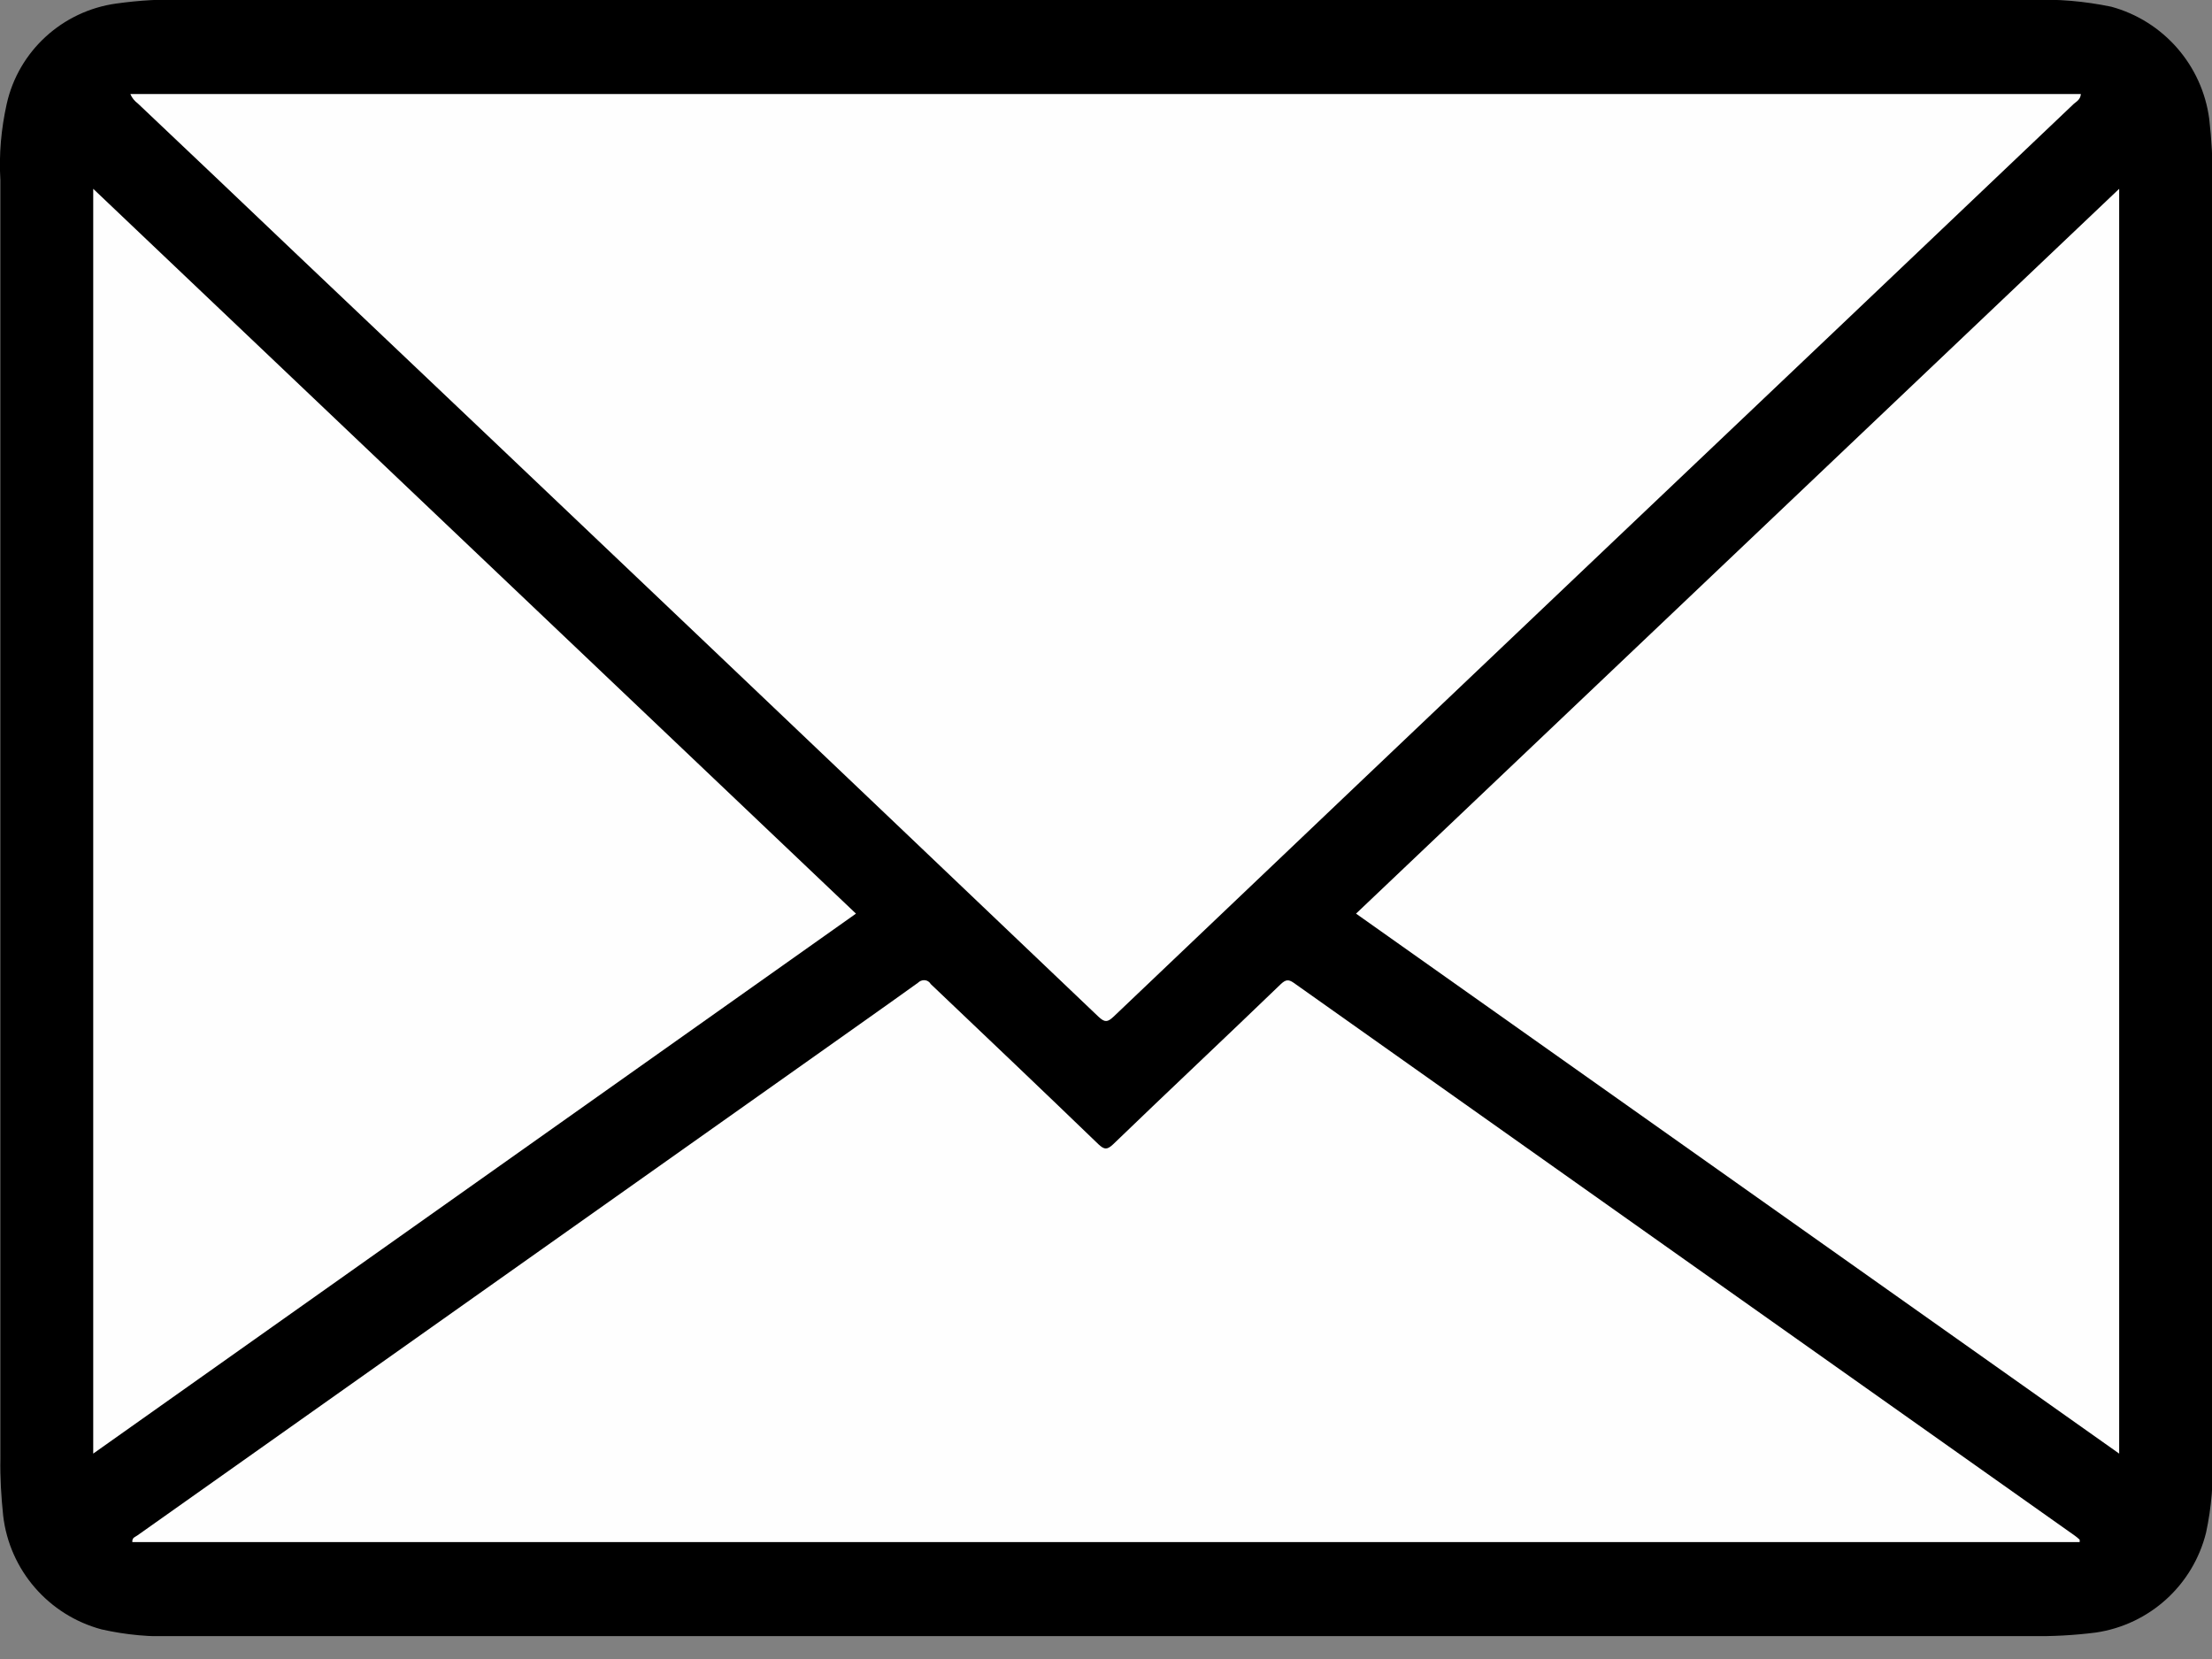
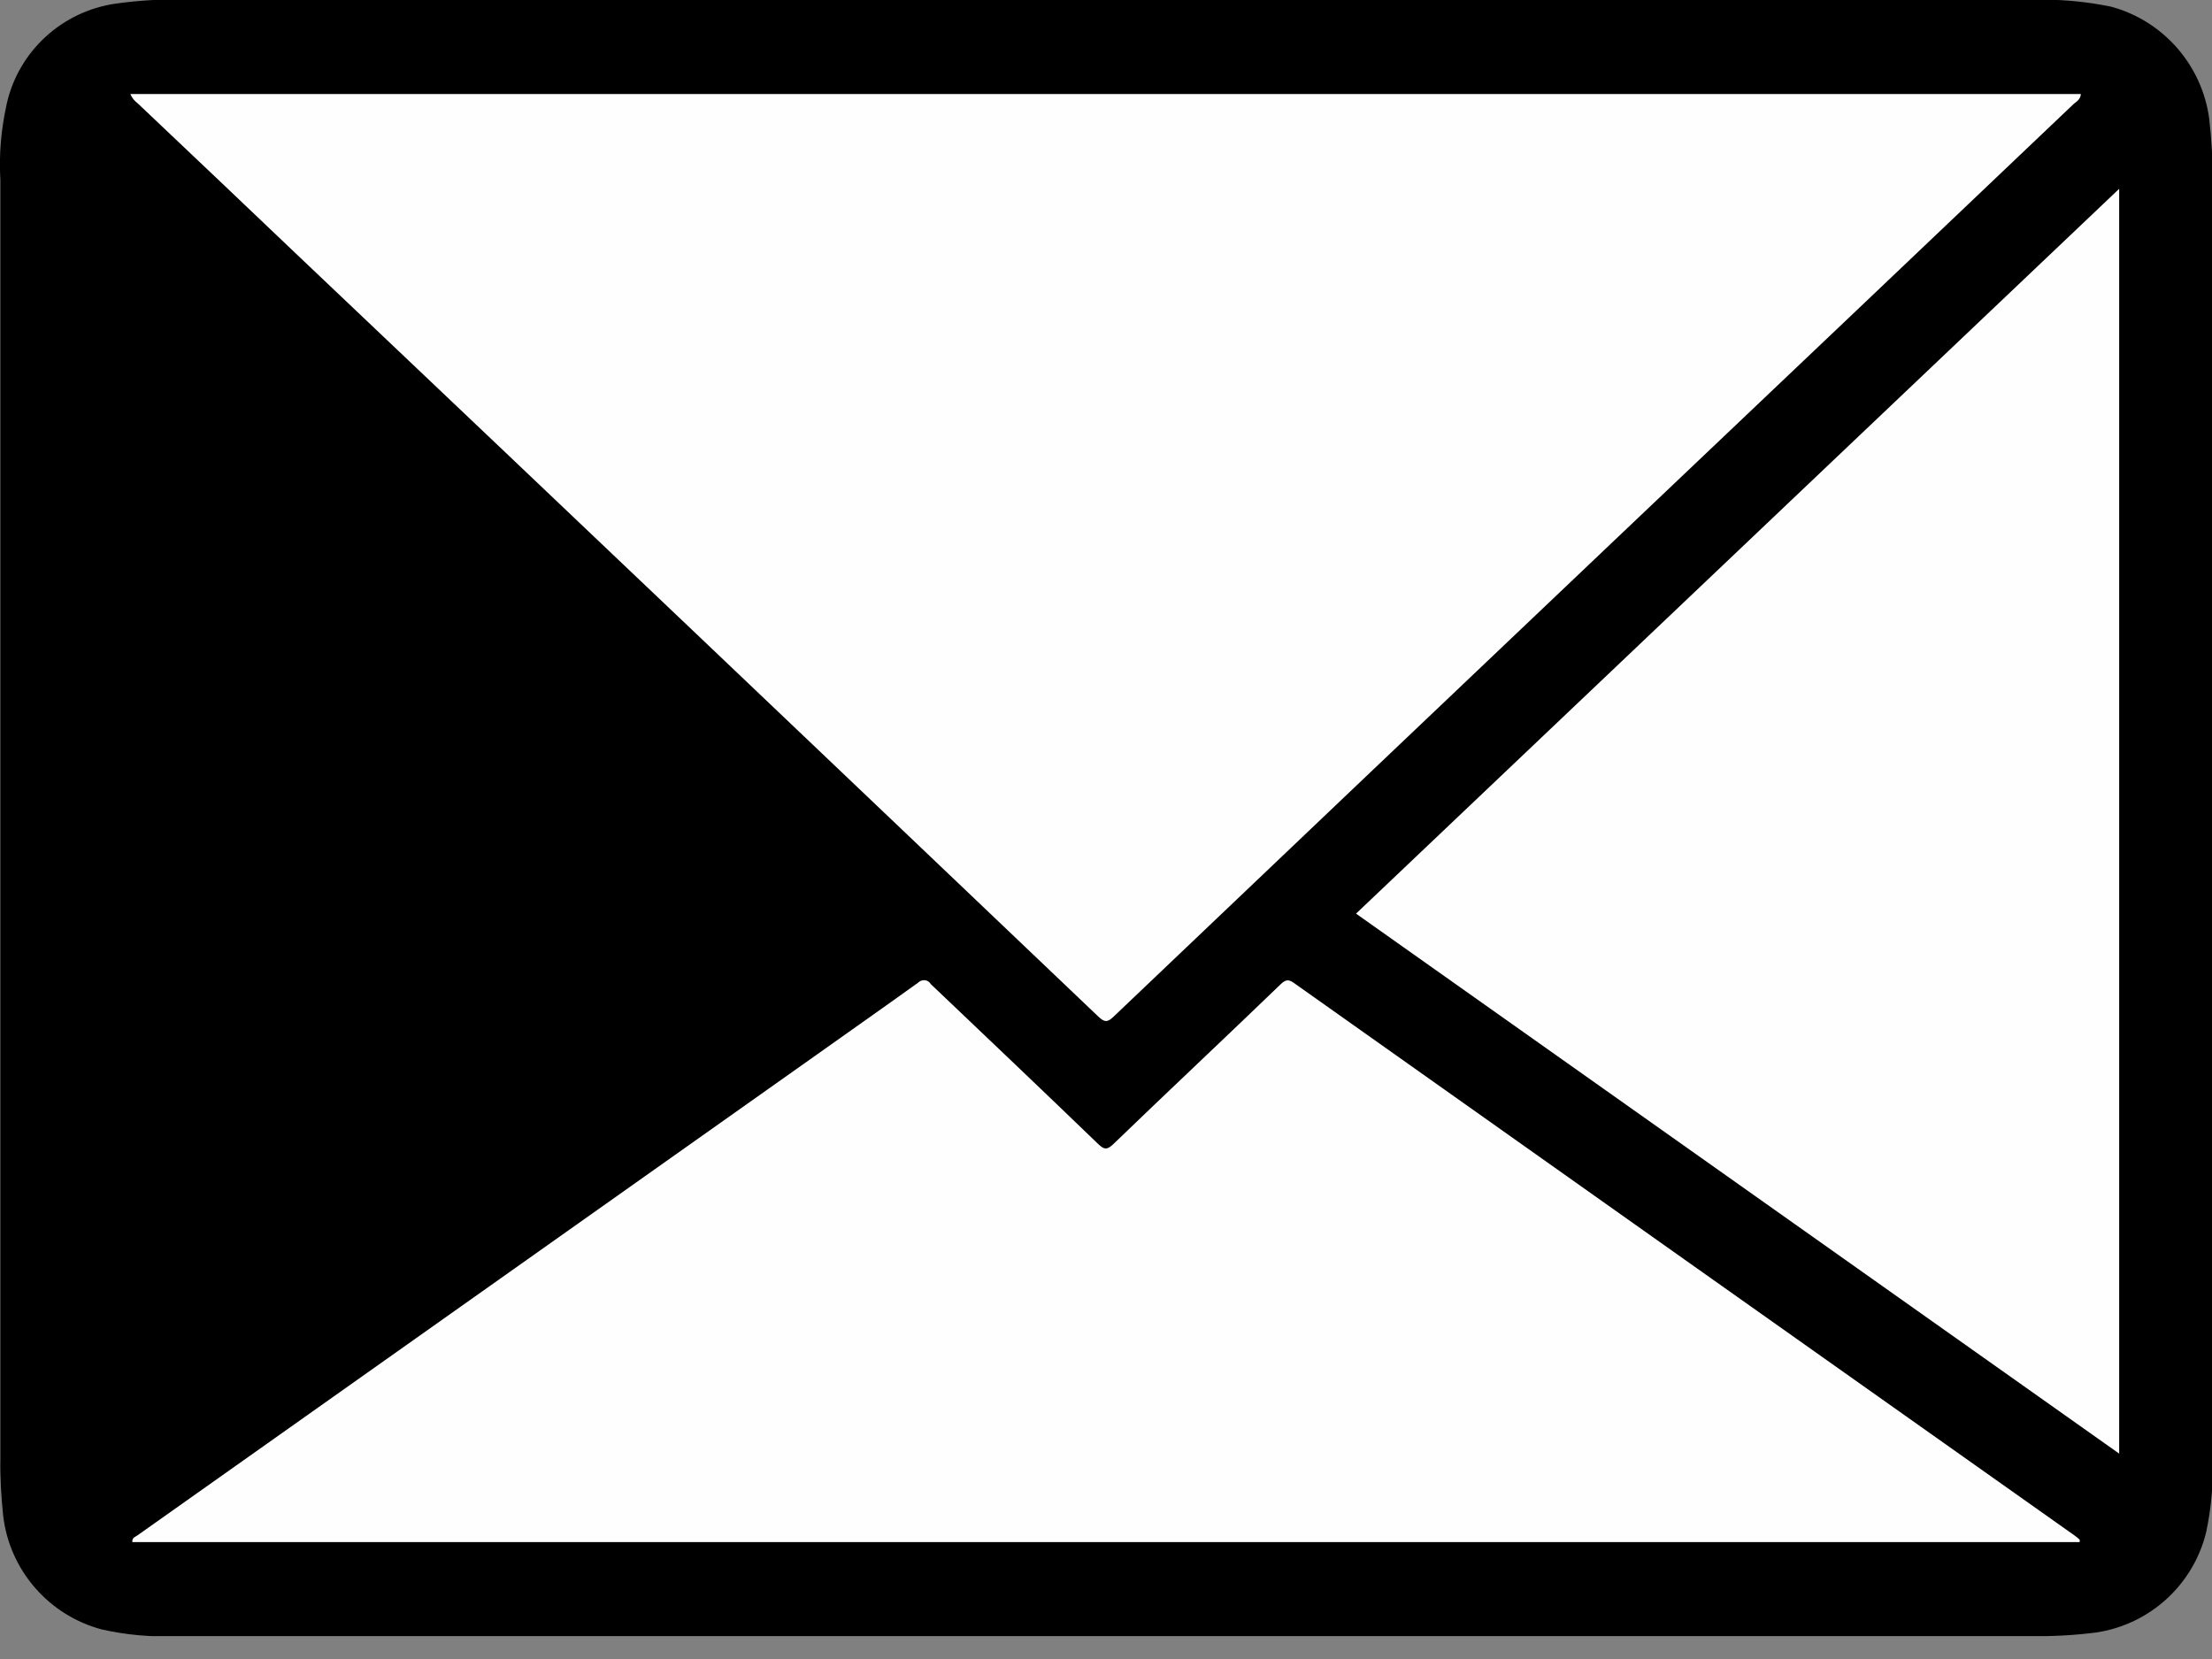
<svg xmlns="http://www.w3.org/2000/svg" width="56" height="42">
  <rect width="100%" height="100%" fill="#808080" stroke="none" />
  <defs>
    <clipPath id="a">
      <path fill="none" d="M0 0H56V41.42H0z" />
    </clipPath>
  </defs>
  <g clip-path="url(#a)">
    <path d="M28.02,0h23.38c.69-.03,1.37,.03,2.05,.17,1.32,.36,2.3,1.48,2.48,2.84,.06,.52,.09,1.04,.08,1.57V36.84c.03,.66-.02,1.31-.16,1.96-.33,1.33-1.43,2.33-2.79,2.53-.55,.07-1.1,.1-1.66,.09H4.47c-.64,.03-1.28-.03-1.9-.17-1.34-.36-2.33-1.5-2.49-2.88-.05-.48-.08-.97-.07-1.45V4.56c-.04-.65,.02-1.3,.16-1.93C.47,1.29,1.58,.28,2.94,.09c.58-.08,1.17-.12,1.75-.09H28.02" fill-rule="evenodd" />
    <path d="M3.3,2.38H52.68c-.01,.14-.11,.19-.18,.25-3.88,3.69-7.76,7.38-11.65,11.07-4.22,4.01-8.44,8.02-12.66,12.04-.15,.14-.22,.15-.38,0C21.03,19.28,14.25,12.83,7.46,6.39c-1.32-1.26-2.65-2.52-3.97-3.77-.08-.06-.15-.14-.19-.24" fill="#fefefe" fill-rule="evenodd" />
    <path d="M52.65,39.04H3.35c-.01-.12,.08-.13,.13-.17,5.69-4.03,11.38-8.05,17.07-12.08,.9-.64,1.8-1.27,2.69-1.91,.08-.08,.21-.09,.29-.01,.01,.01,.02,.02,.03,.04,1.42,1.35,2.84,2.7,4.25,4.06,.15,.14,.22,.14,.37,0,1.41-1.36,2.84-2.7,4.25-4.06,.12-.11,.19-.12,.32-.03,6.59,4.67,13.18,9.33,19.78,14,.04,.03,.08,.06,.12,.1v.06" fill="#fefefe" fill-rule="evenodd" />
-     <path d="M21.67,23.13L2.36,36.8V4.78L21.67,23.13" fill="#fefefe" fill-rule="evenodd" />
    <path d="M53.65,36.8l-19.32-13.67L53.65,4.78V36.8Z" fill="#fefefe" fill-rule="evenodd" />
  </g>
</svg>